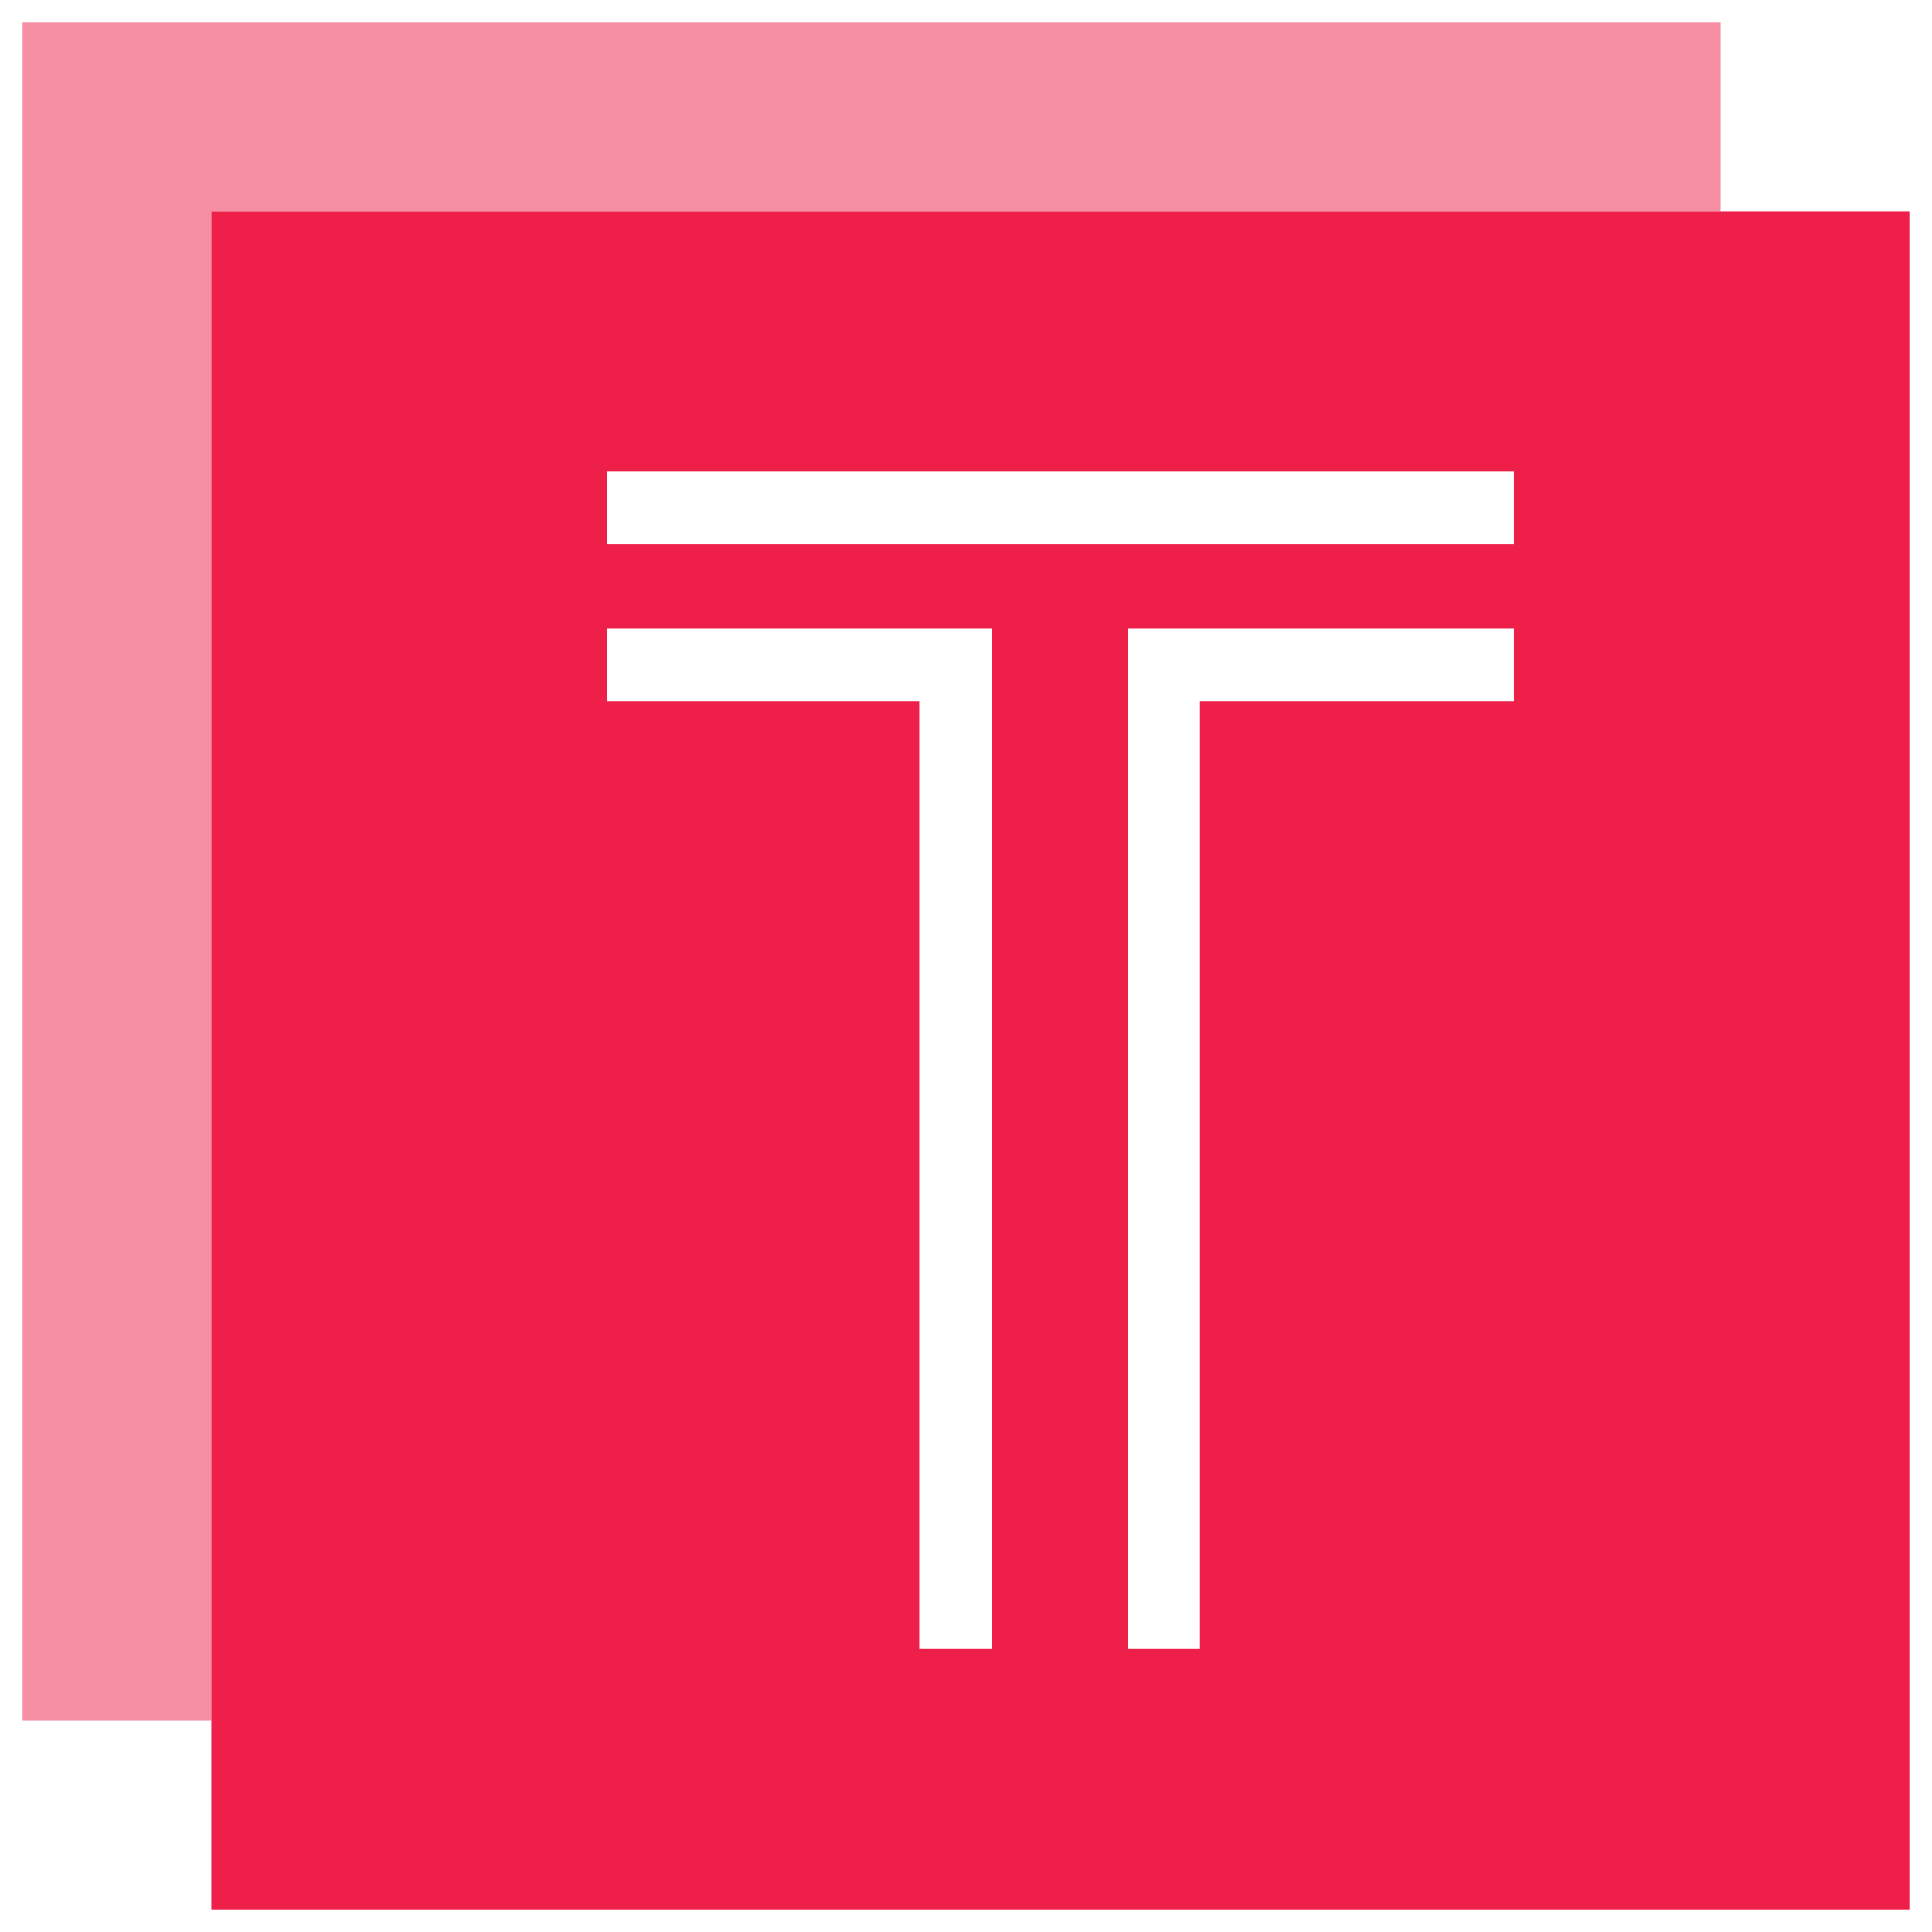
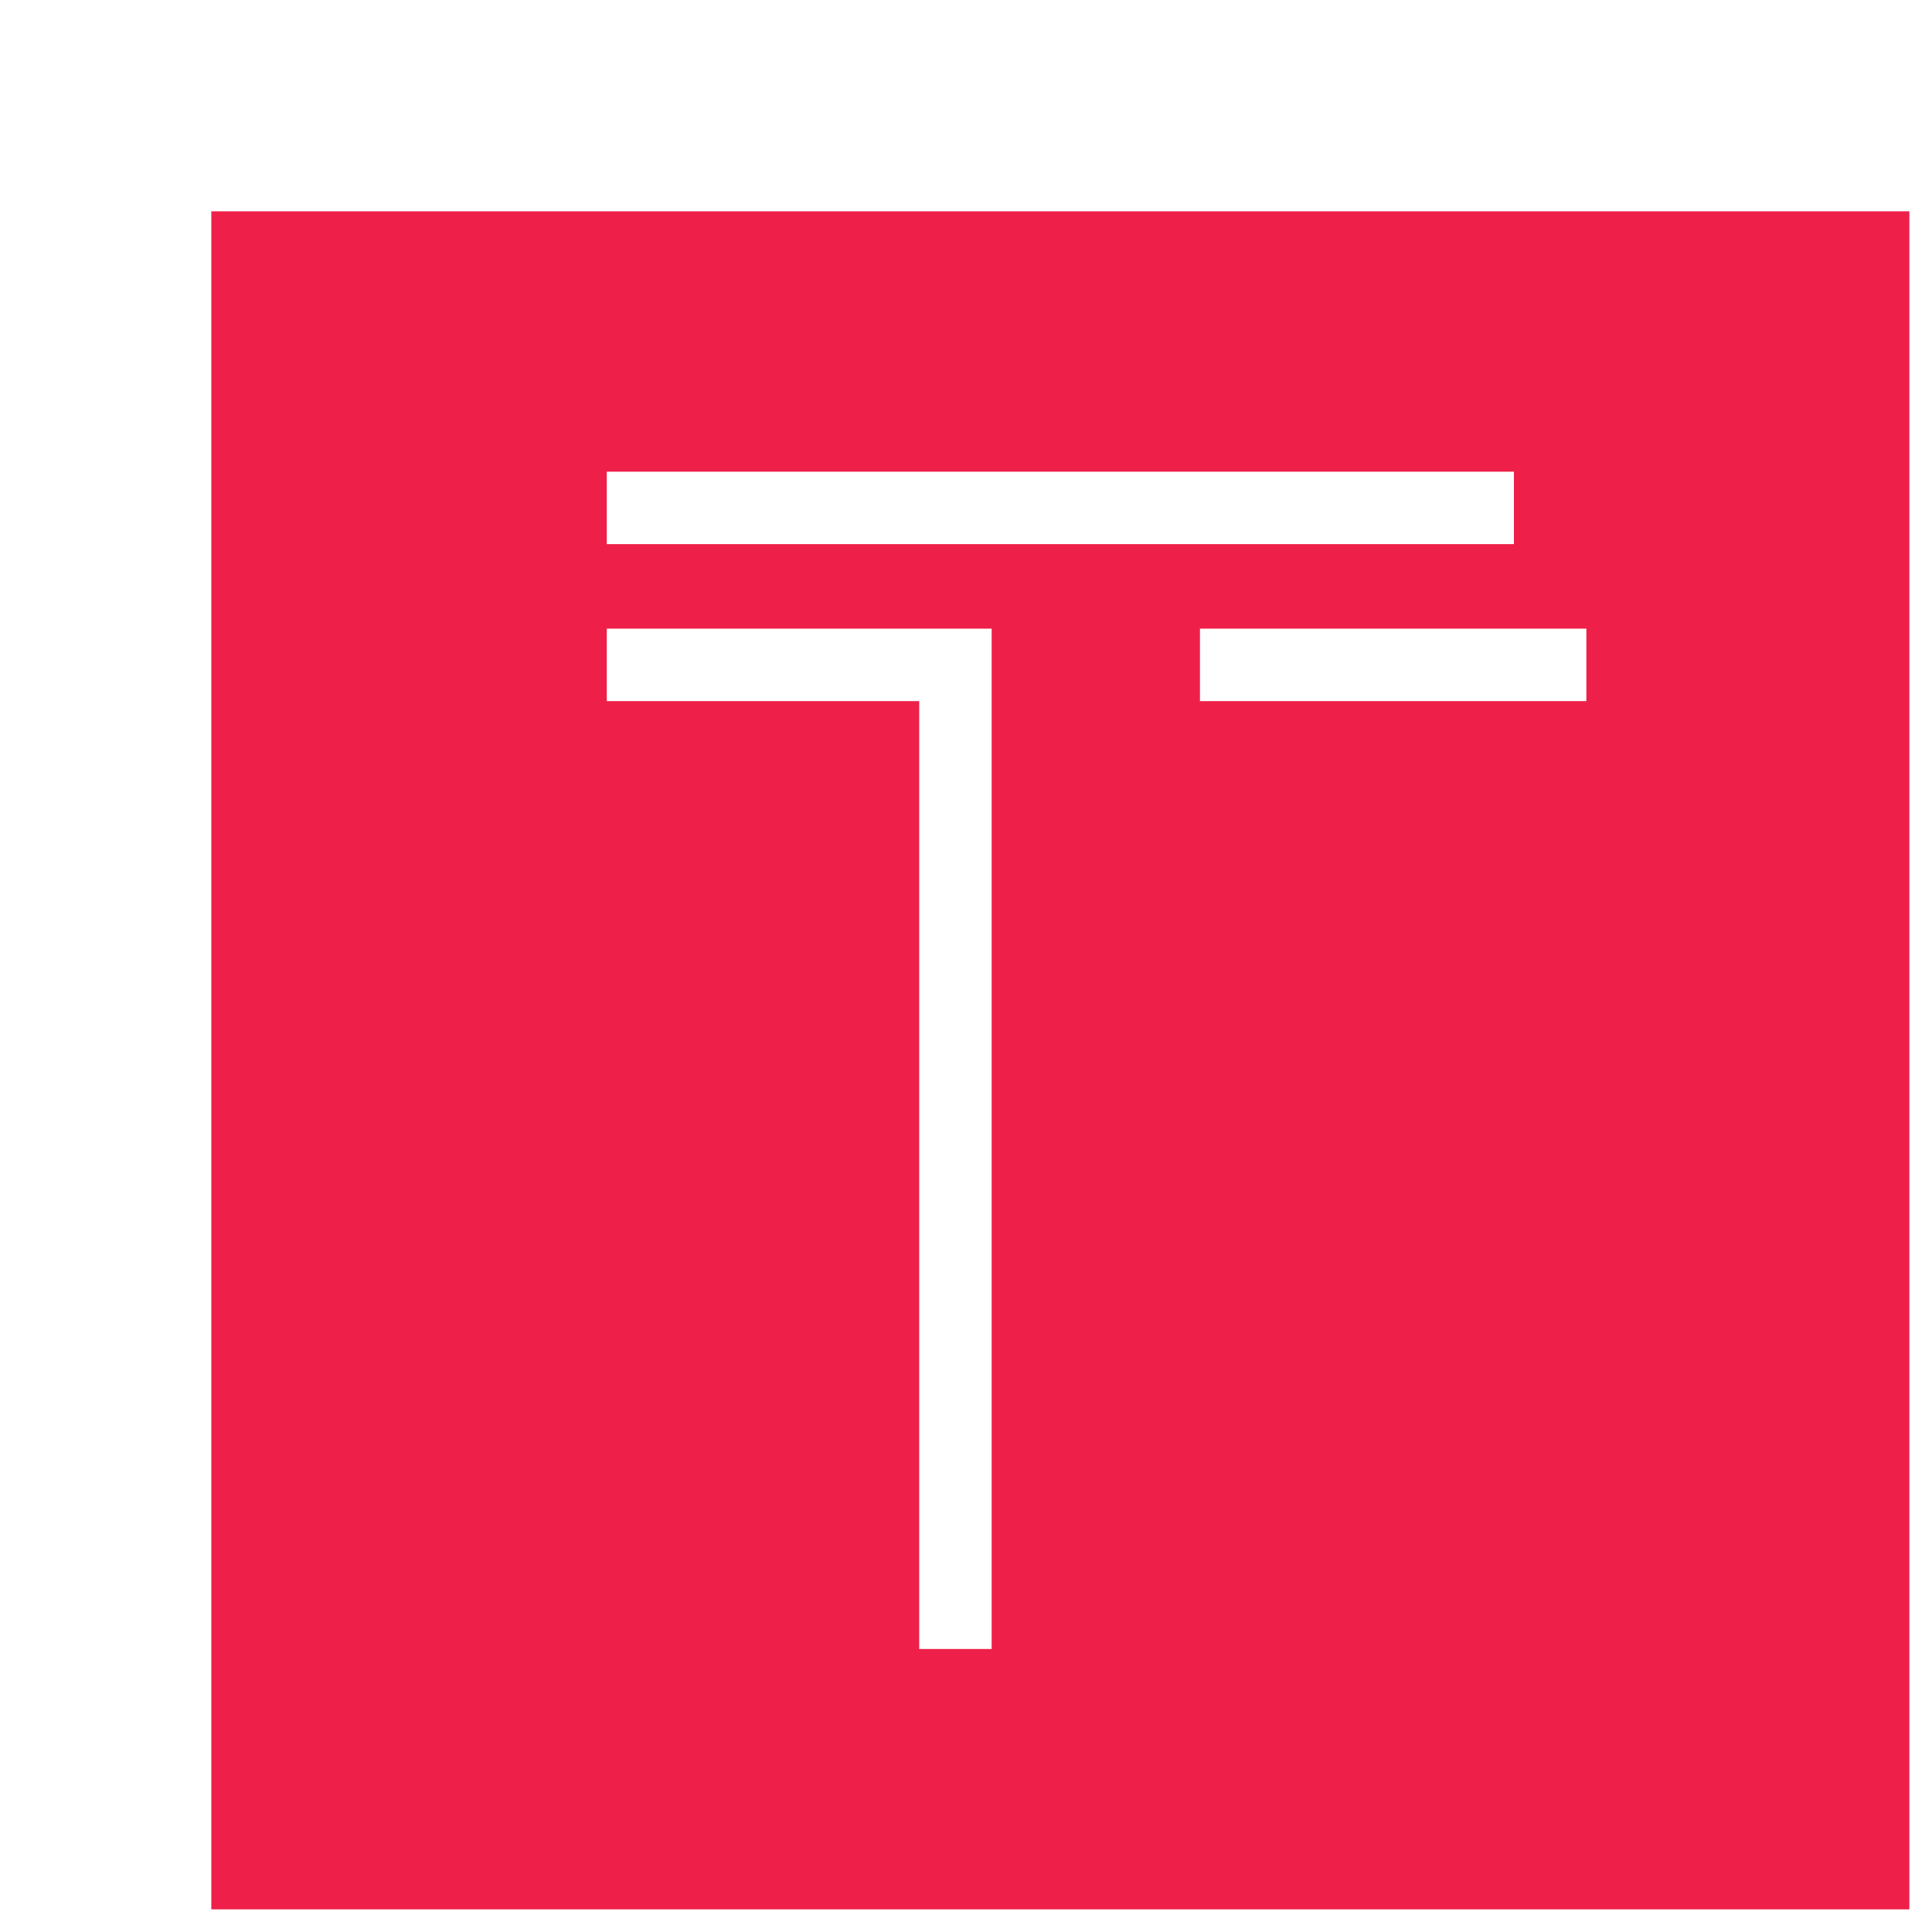
<svg xmlns="http://www.w3.org/2000/svg" id="_FF0844" data-name="#FF0844" viewBox="0 0 512 512">
  <defs>
    <style>
      .cls-1 {
        opacity: .5;
      }

      .cls-1, .cls-2 {
        fill: #ee2049;
      }
    </style>
  </defs>
-   <path id="LOGO" class="cls-2" d="M56,56v450h450V56H56ZM262.8,437h-19.2v-251.2h-82.8v-19.2h102v270.4ZM401.2,185.8h-83.2v251.2h-19.2V166.6h102.4v19.2ZM401.2,144.2h-240.4v-19.2h240.4v19.2Z" />
-   <polygon id="CORNER" class="cls-1" points="6 6 6 56 6 456 56 456 56 56 456 56 456 6 6 6" />
+   <path id="LOGO" class="cls-2" d="M56,56v450h450V56H56ZM262.8,437h-19.2v-251.2h-82.8v-19.2h102v270.4ZM401.2,185.8h-83.2v251.2V166.6h102.4v19.2ZM401.2,144.2h-240.4v-19.2h240.4v19.2Z" />
</svg>